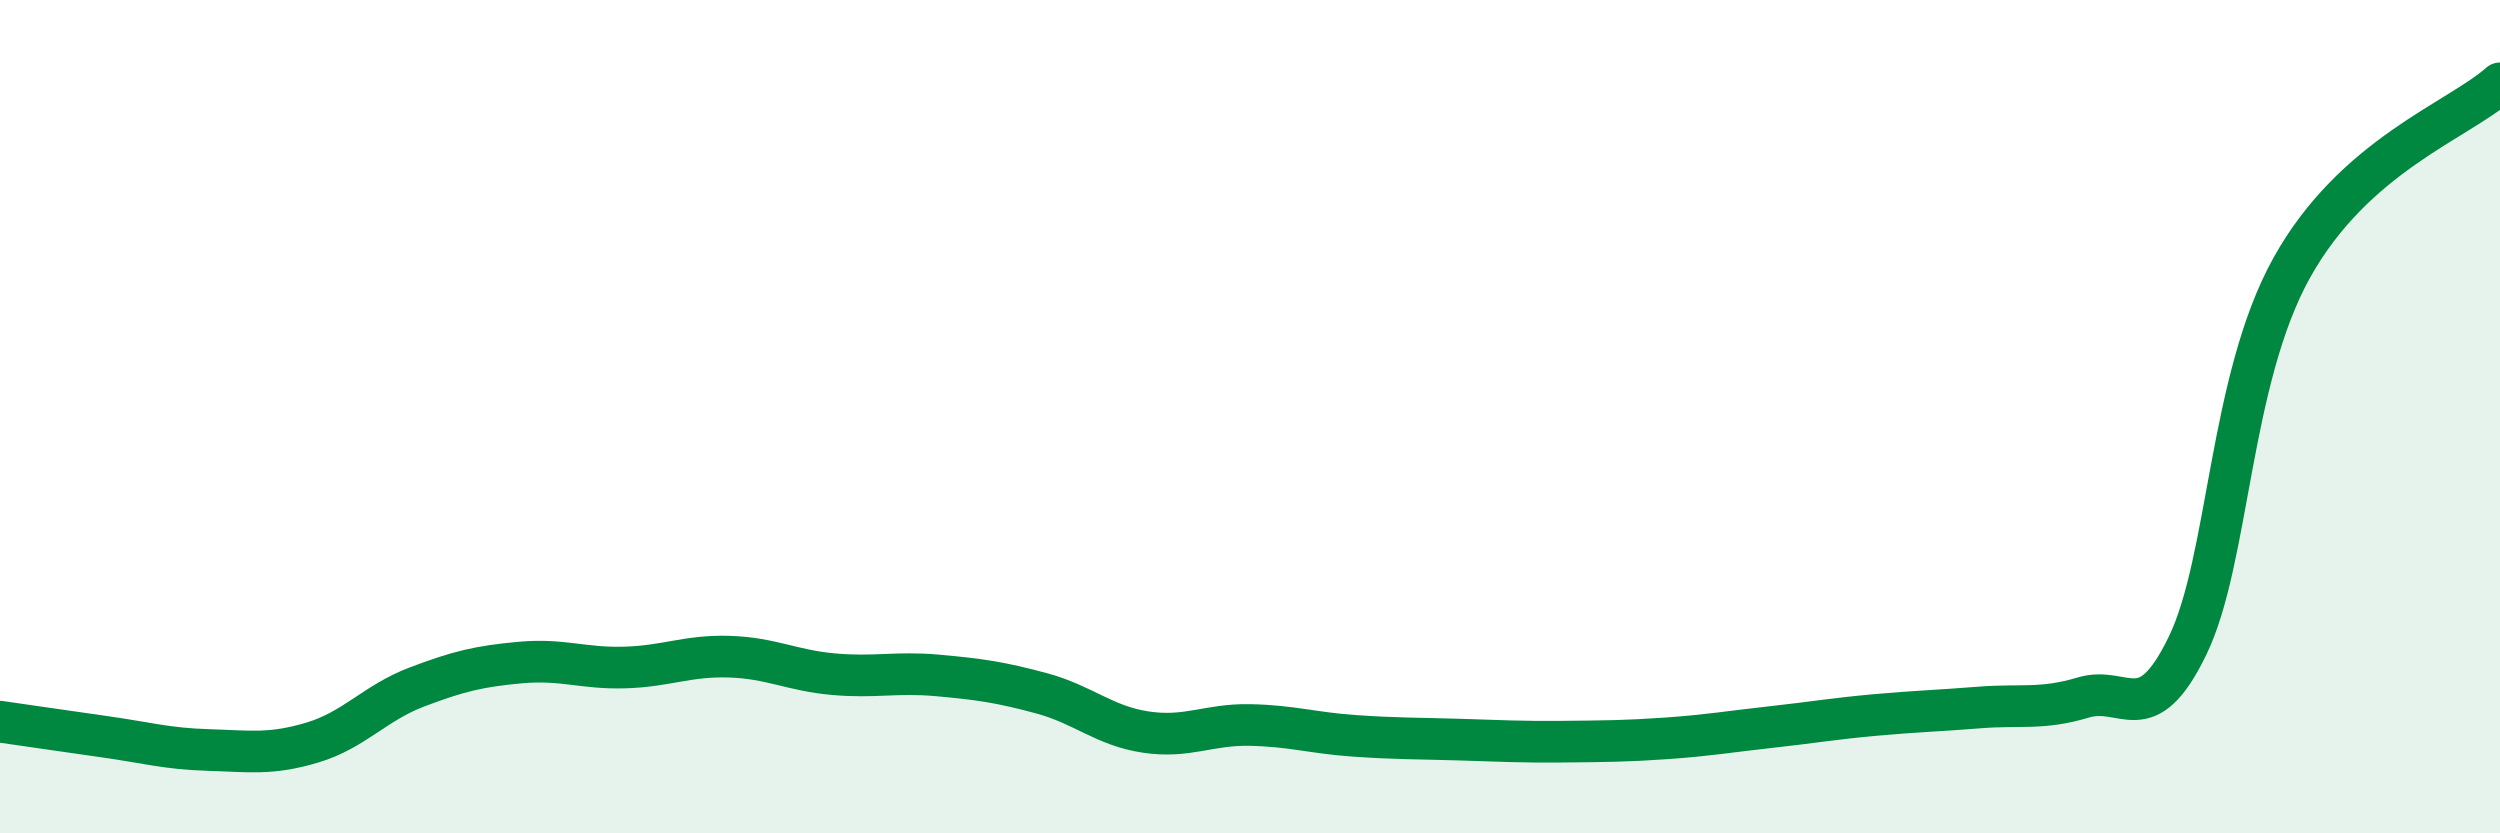
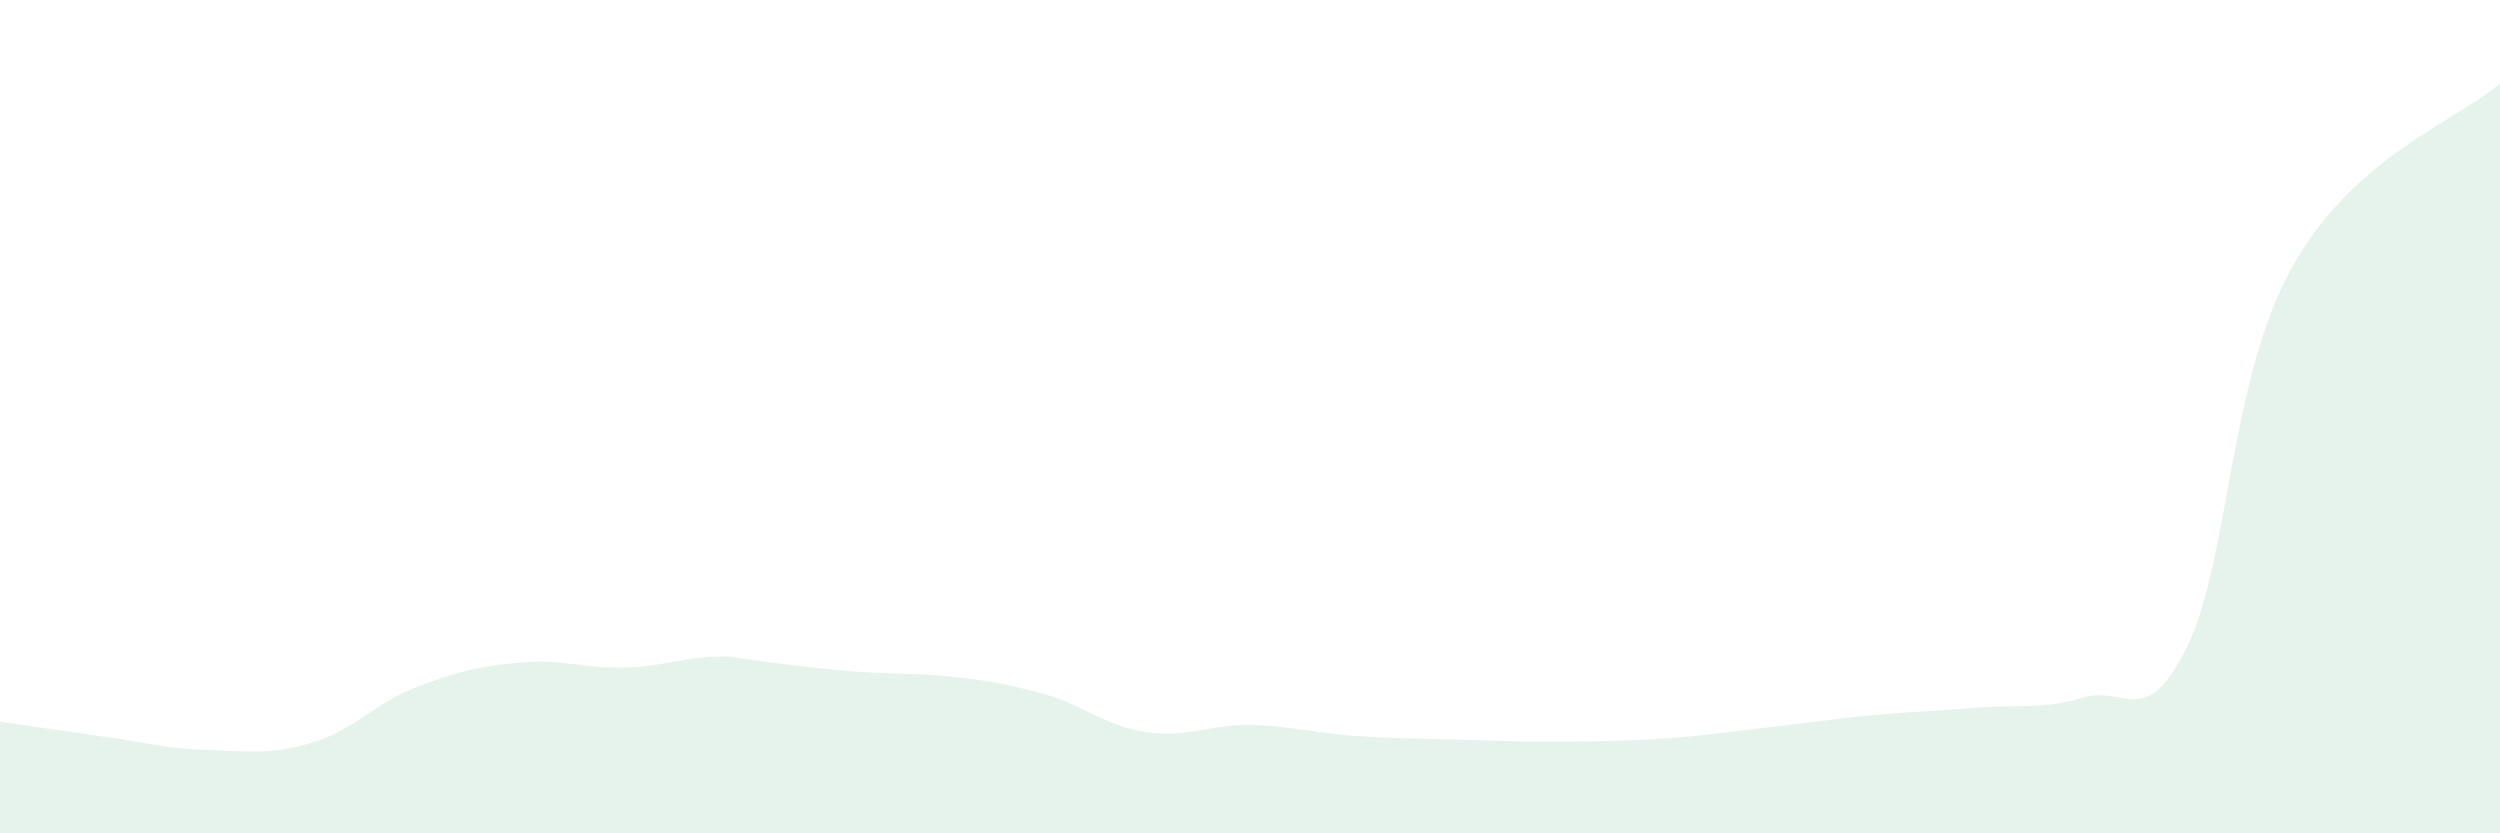
<svg xmlns="http://www.w3.org/2000/svg" width="60" height="20" viewBox="0 0 60 20">
-   <path d="M 0,17.32 C 0.5,17.39 1.5,17.54 2.5,17.68 C 3.5,17.82 4,17.97 5,18 C 6,18.03 6.5,18.12 7.5,17.82 C 8.5,17.52 9,16.87 10,16.49 C 11,16.11 11.5,15.99 12.5,15.9 C 13.5,15.81 14,16.05 15,16.02 C 16,15.99 16.5,15.73 17.5,15.76 C 18.5,15.79 19,16.09 20,16.18 C 21,16.27 21.5,16.12 22.5,16.21 C 23.5,16.3 24,16.37 25,16.64 C 26,16.91 26.5,17.42 27.5,17.57 C 28.5,17.72 29,17.38 30,17.4 C 31,17.42 31.5,17.59 32.5,17.66 C 33.5,17.73 34,17.72 35,17.75 C 36,17.78 36.5,17.81 37.5,17.8 C 38.5,17.79 39,17.79 40,17.72 C 41,17.65 41.5,17.56 42.5,17.45 C 43.5,17.34 44,17.25 45,17.16 C 46,17.07 46.5,17.06 47.5,16.98 C 48.5,16.9 49,17.04 50,16.74 C 51,16.44 51.5,17.56 52.5,15.5 C 53.5,13.44 53.5,9.13 55,6.43 C 56.5,3.73 59,2.89 60,2L60 20L0 20Z" fill="#008740" opacity="0.1" stroke-linecap="round" stroke-linejoin="round" />
-   <path d="M 0,17.32 C 0.5,17.39 1.5,17.54 2.5,17.68 C 3.5,17.82 4,17.97 5,18 C 6,18.03 6.5,18.12 7.5,17.82 C 8.5,17.52 9,16.87 10,16.49 C 11,16.11 11.5,15.99 12.5,15.9 C 13.5,15.81 14,16.05 15,16.02 C 16,15.99 16.5,15.73 17.5,15.76 C 18.5,15.79 19,16.09 20,16.18 C 21,16.27 21.5,16.12 22.5,16.21 C 23.5,16.3 24,16.37 25,16.64 C 26,16.91 26.5,17.42 27.5,17.57 C 28.5,17.72 29,17.38 30,17.4 C 31,17.42 31.5,17.59 32.5,17.66 C 33.5,17.73 34,17.72 35,17.75 C 36,17.78 36.5,17.81 37.5,17.8 C 38.5,17.79 39,17.79 40,17.72 C 41,17.65 41.5,17.56 42.5,17.45 C 43.5,17.34 44,17.25 45,17.16 C 46,17.07 46.5,17.06 47.5,16.98 C 48.5,16.9 49,17.04 50,16.74 C 51,16.44 51.5,17.56 52.5,15.5 C 53.5,13.44 53.5,9.13 55,6.43 C 56.5,3.73 59,2.89 60,2" stroke="#008740" stroke-width="1" fill="none" stroke-linecap="round" stroke-linejoin="round" />
+   <path d="M 0,17.32 C 0.5,17.39 1.5,17.54 2.5,17.68 C 3.5,17.82 4,17.97 5,18 C 6,18.03 6.5,18.12 7.5,17.82 C 8.5,17.52 9,16.87 10,16.49 C 11,16.11 11.5,15.99 12.5,15.9 C 13.5,15.81 14,16.05 15,16.02 C 16,15.99 16.5,15.73 17.5,15.76 C 21,16.27 21.5,16.12 22.5,16.21 C 23.5,16.3 24,16.37 25,16.64 C 26,16.91 26.5,17.42 27.5,17.57 C 28.5,17.72 29,17.38 30,17.4 C 31,17.42 31.5,17.59 32.5,17.66 C 33.5,17.73 34,17.72 35,17.75 C 36,17.78 36.5,17.81 37.5,17.8 C 38.5,17.79 39,17.79 40,17.72 C 41,17.65 41.5,17.56 42.5,17.45 C 43.5,17.34 44,17.25 45,17.16 C 46,17.07 46.5,17.06 47.5,16.98 C 48.5,16.9 49,17.04 50,16.74 C 51,16.44 51.5,17.56 52.5,15.5 C 53.5,13.44 53.5,9.13 55,6.43 C 56.5,3.73 59,2.89 60,2L60 20L0 20Z" fill="#008740" opacity="0.1" stroke-linecap="round" stroke-linejoin="round" />
</svg>